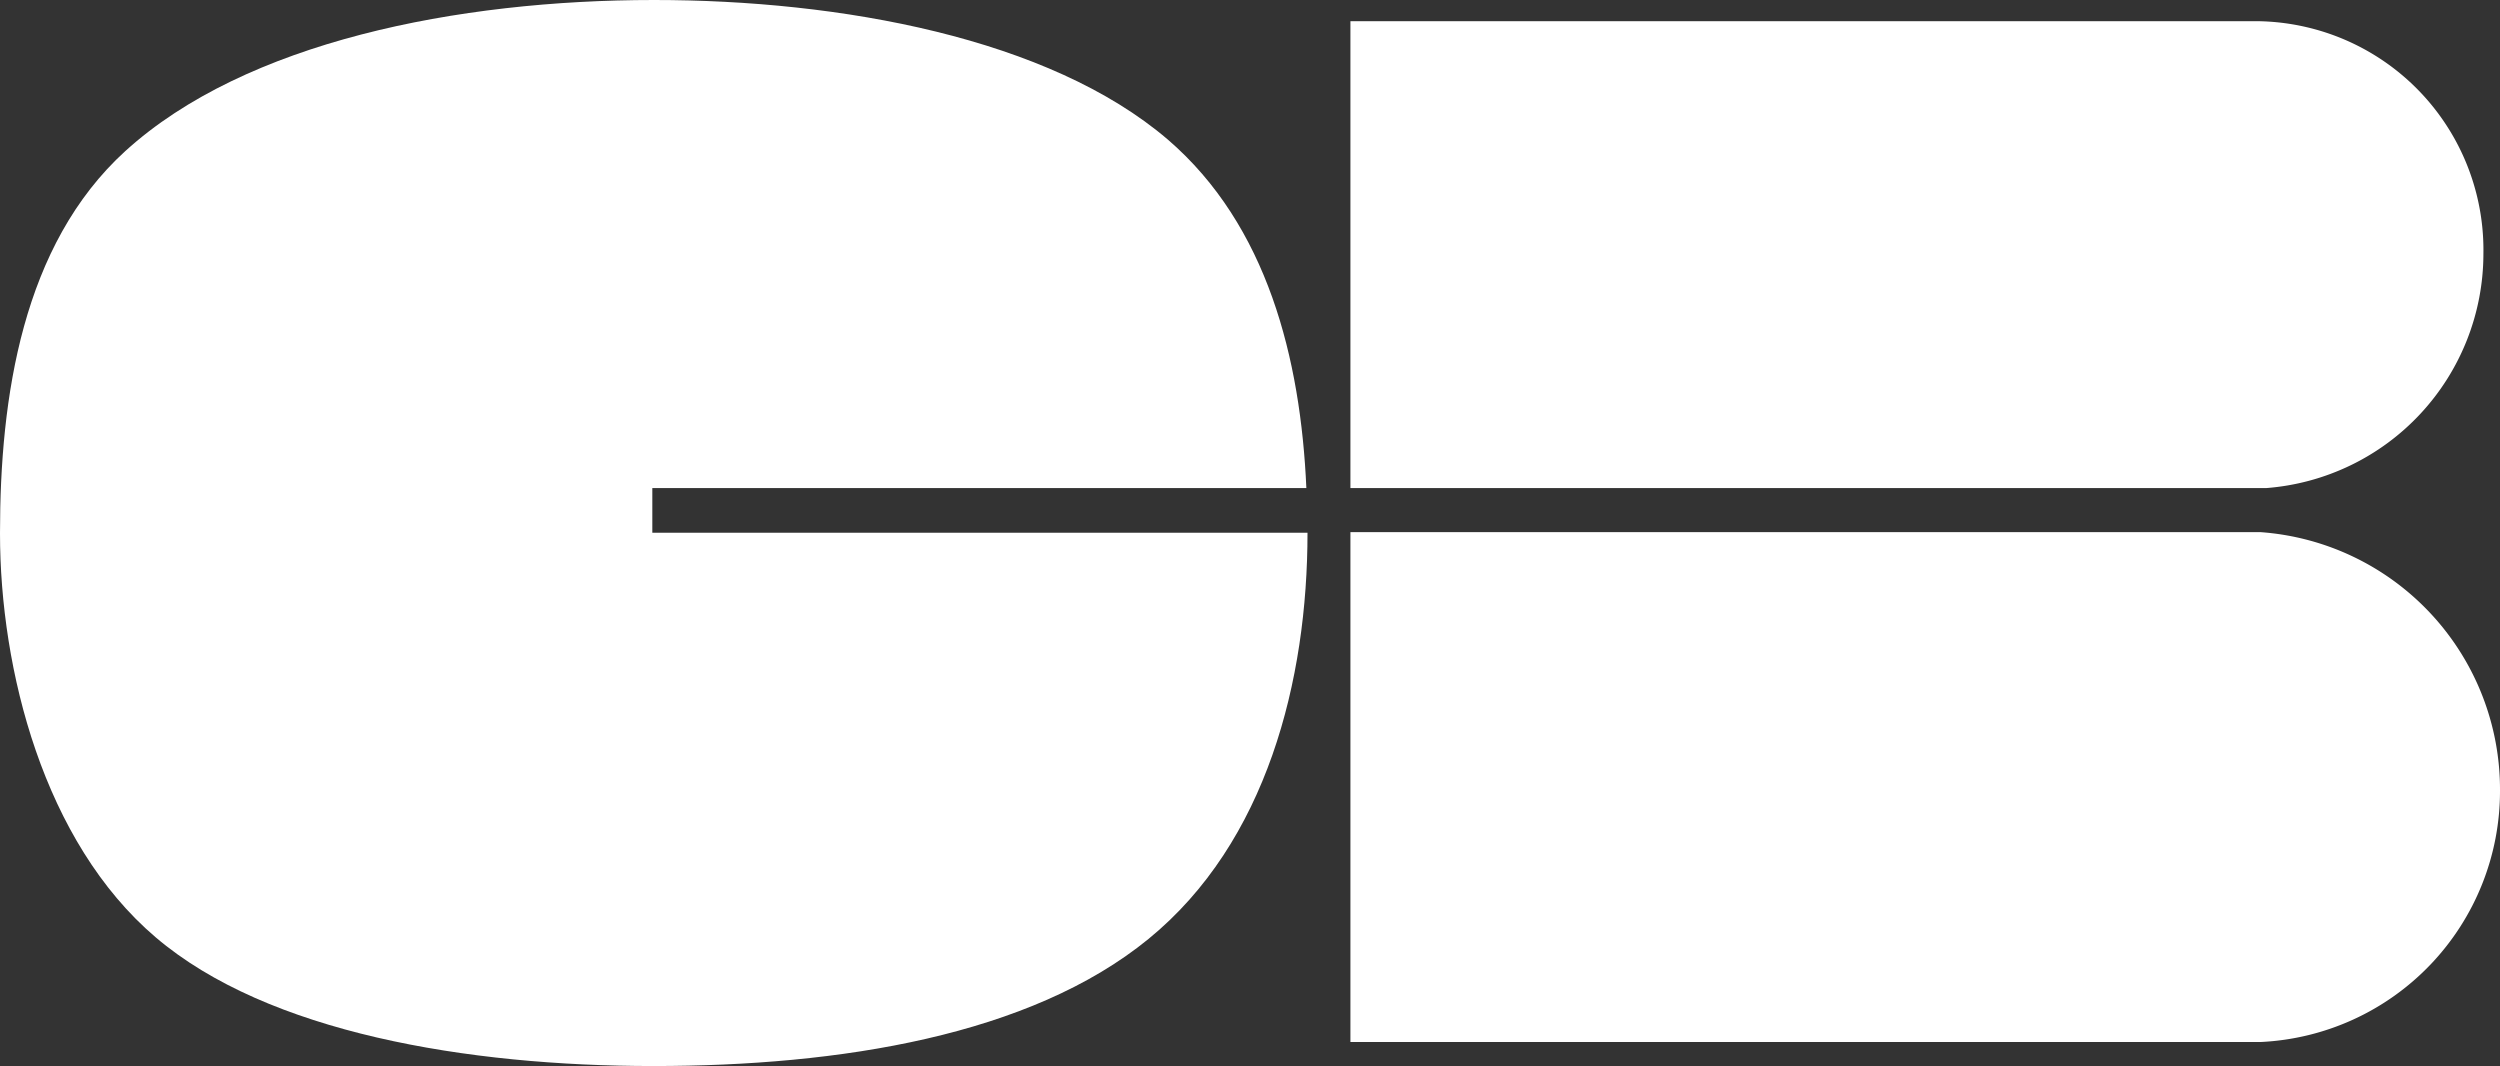
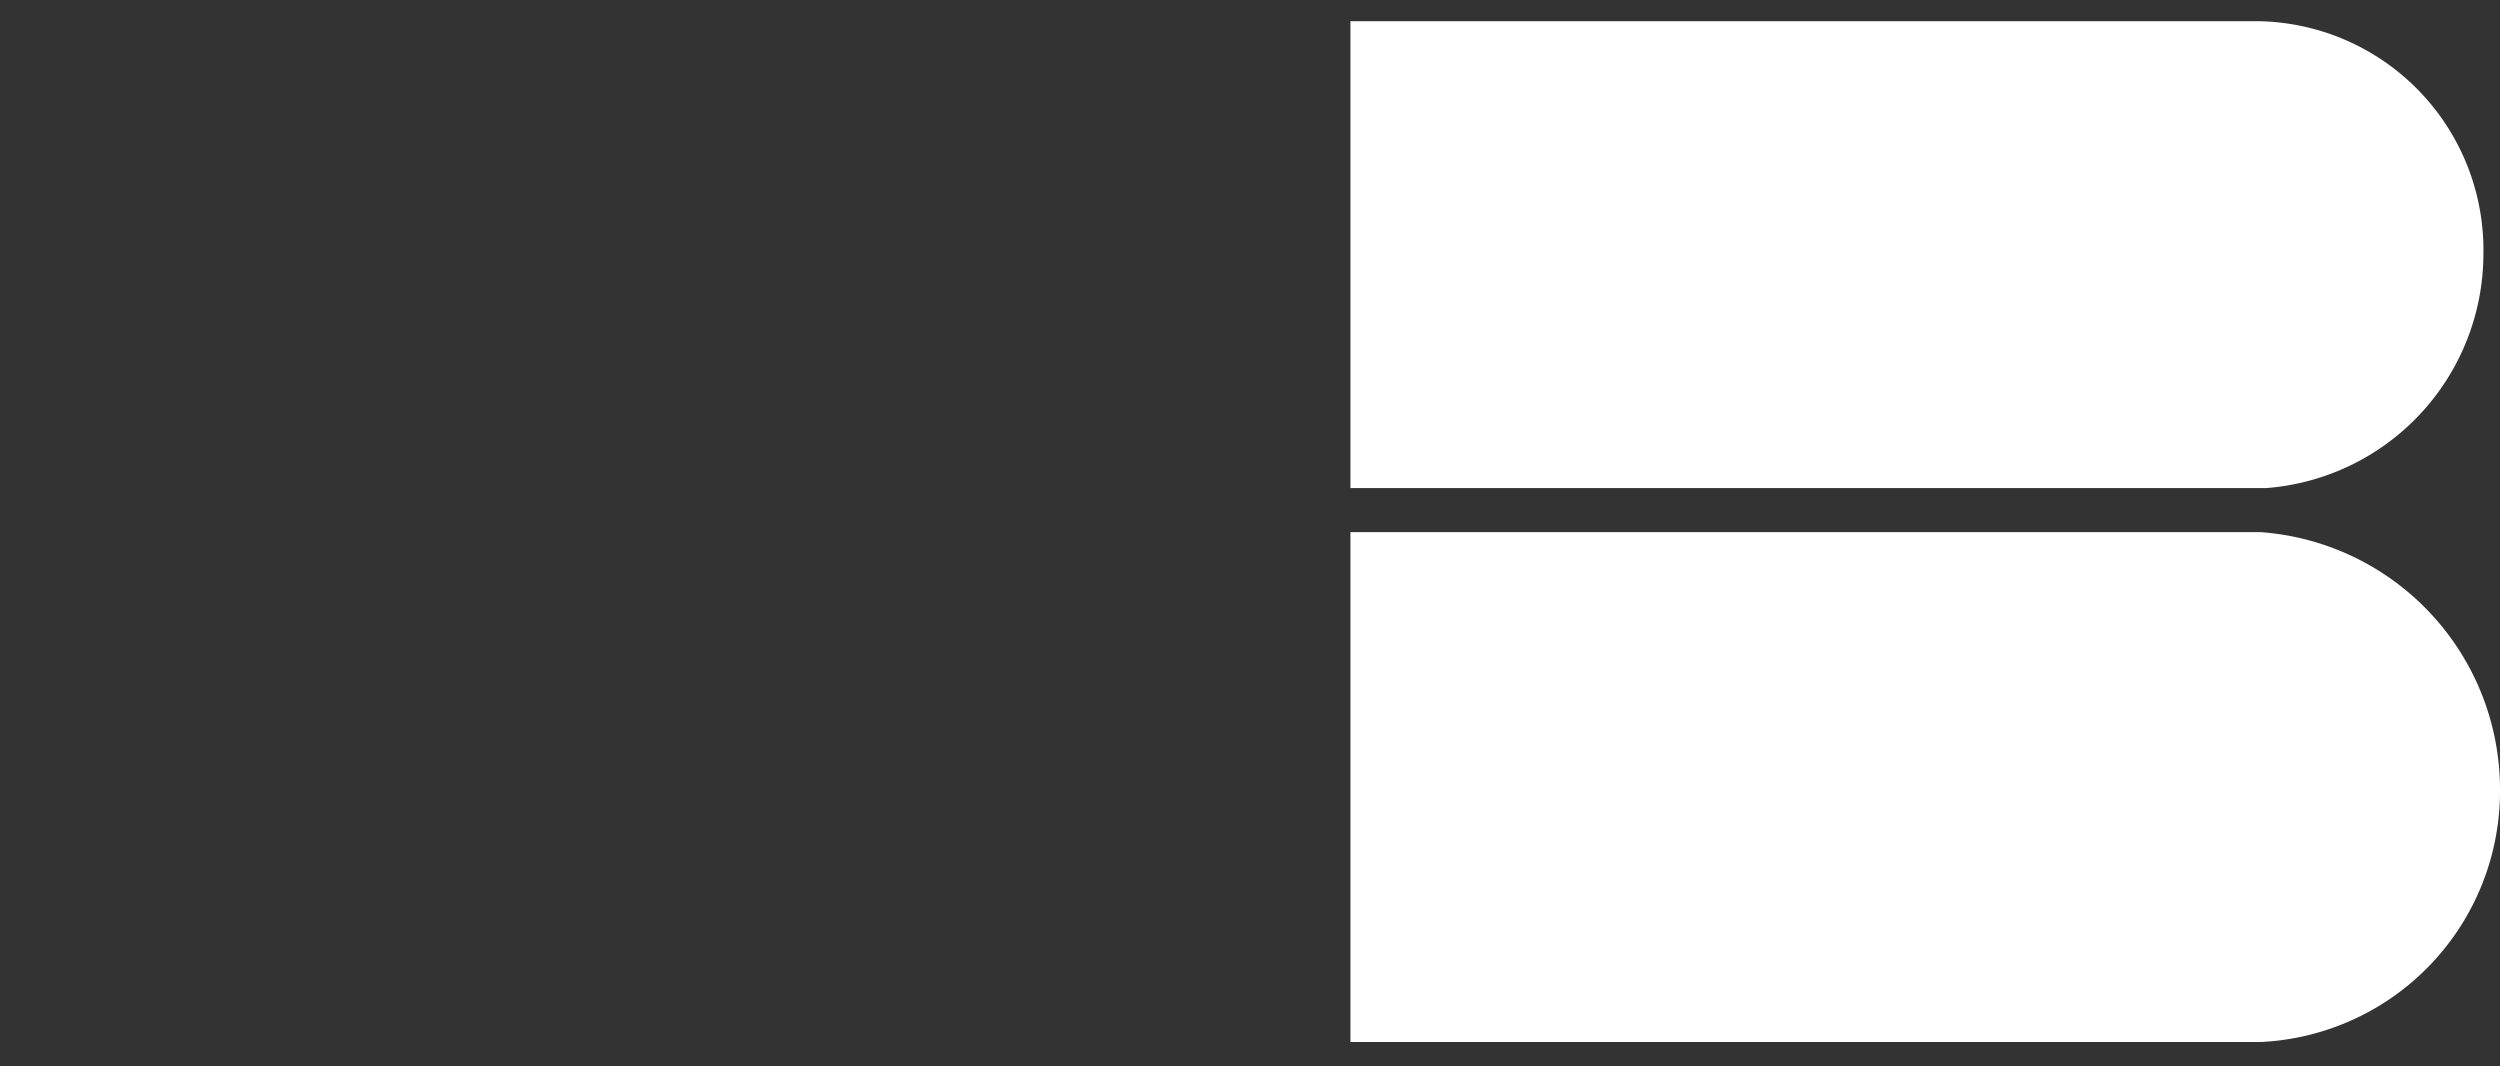
<svg xmlns="http://www.w3.org/2000/svg" viewBox="0 0 43.69 18.63">
  <rect x="0" y="0" width="43.69" height="18.63" fill="#333333" stroke="none" />
-   <path id="Tracé_5289" data-name="Tracé 5289" d="M11.4 8.53H22.83c-.1-2.26-.68-4.59-2.42-6.09C18.33.66 14.68.0 11.43.0 8 0 4.29.73 2.19 2.64.39 4.28.0 6.94.0 9.32s.76 5.39 2.72 7.06 5.45 2.25 8.7 2.25 6.58-.53 8.65-2.22 2.78-4.52 2.78-7.1H11.4z" style="fill: #fff" />
  <path id="Tracé_5290" data-name="Tracé 5290" d="M23.6 9.3v8.91H39.51a4.39 4.39.0 004.18-4.39A4.51 4.51.0 0039.51 9.3H23.6z" style="fill: #fff" />
  <path id="Tracé_5291" data-name="Tracé 5291" d="M43.4 4.44a4 4 0 00-4-4.07H23.6V8.53h16a4.11 4.11.0 003.8-4.09z" style="fill: #fff" />
</svg>